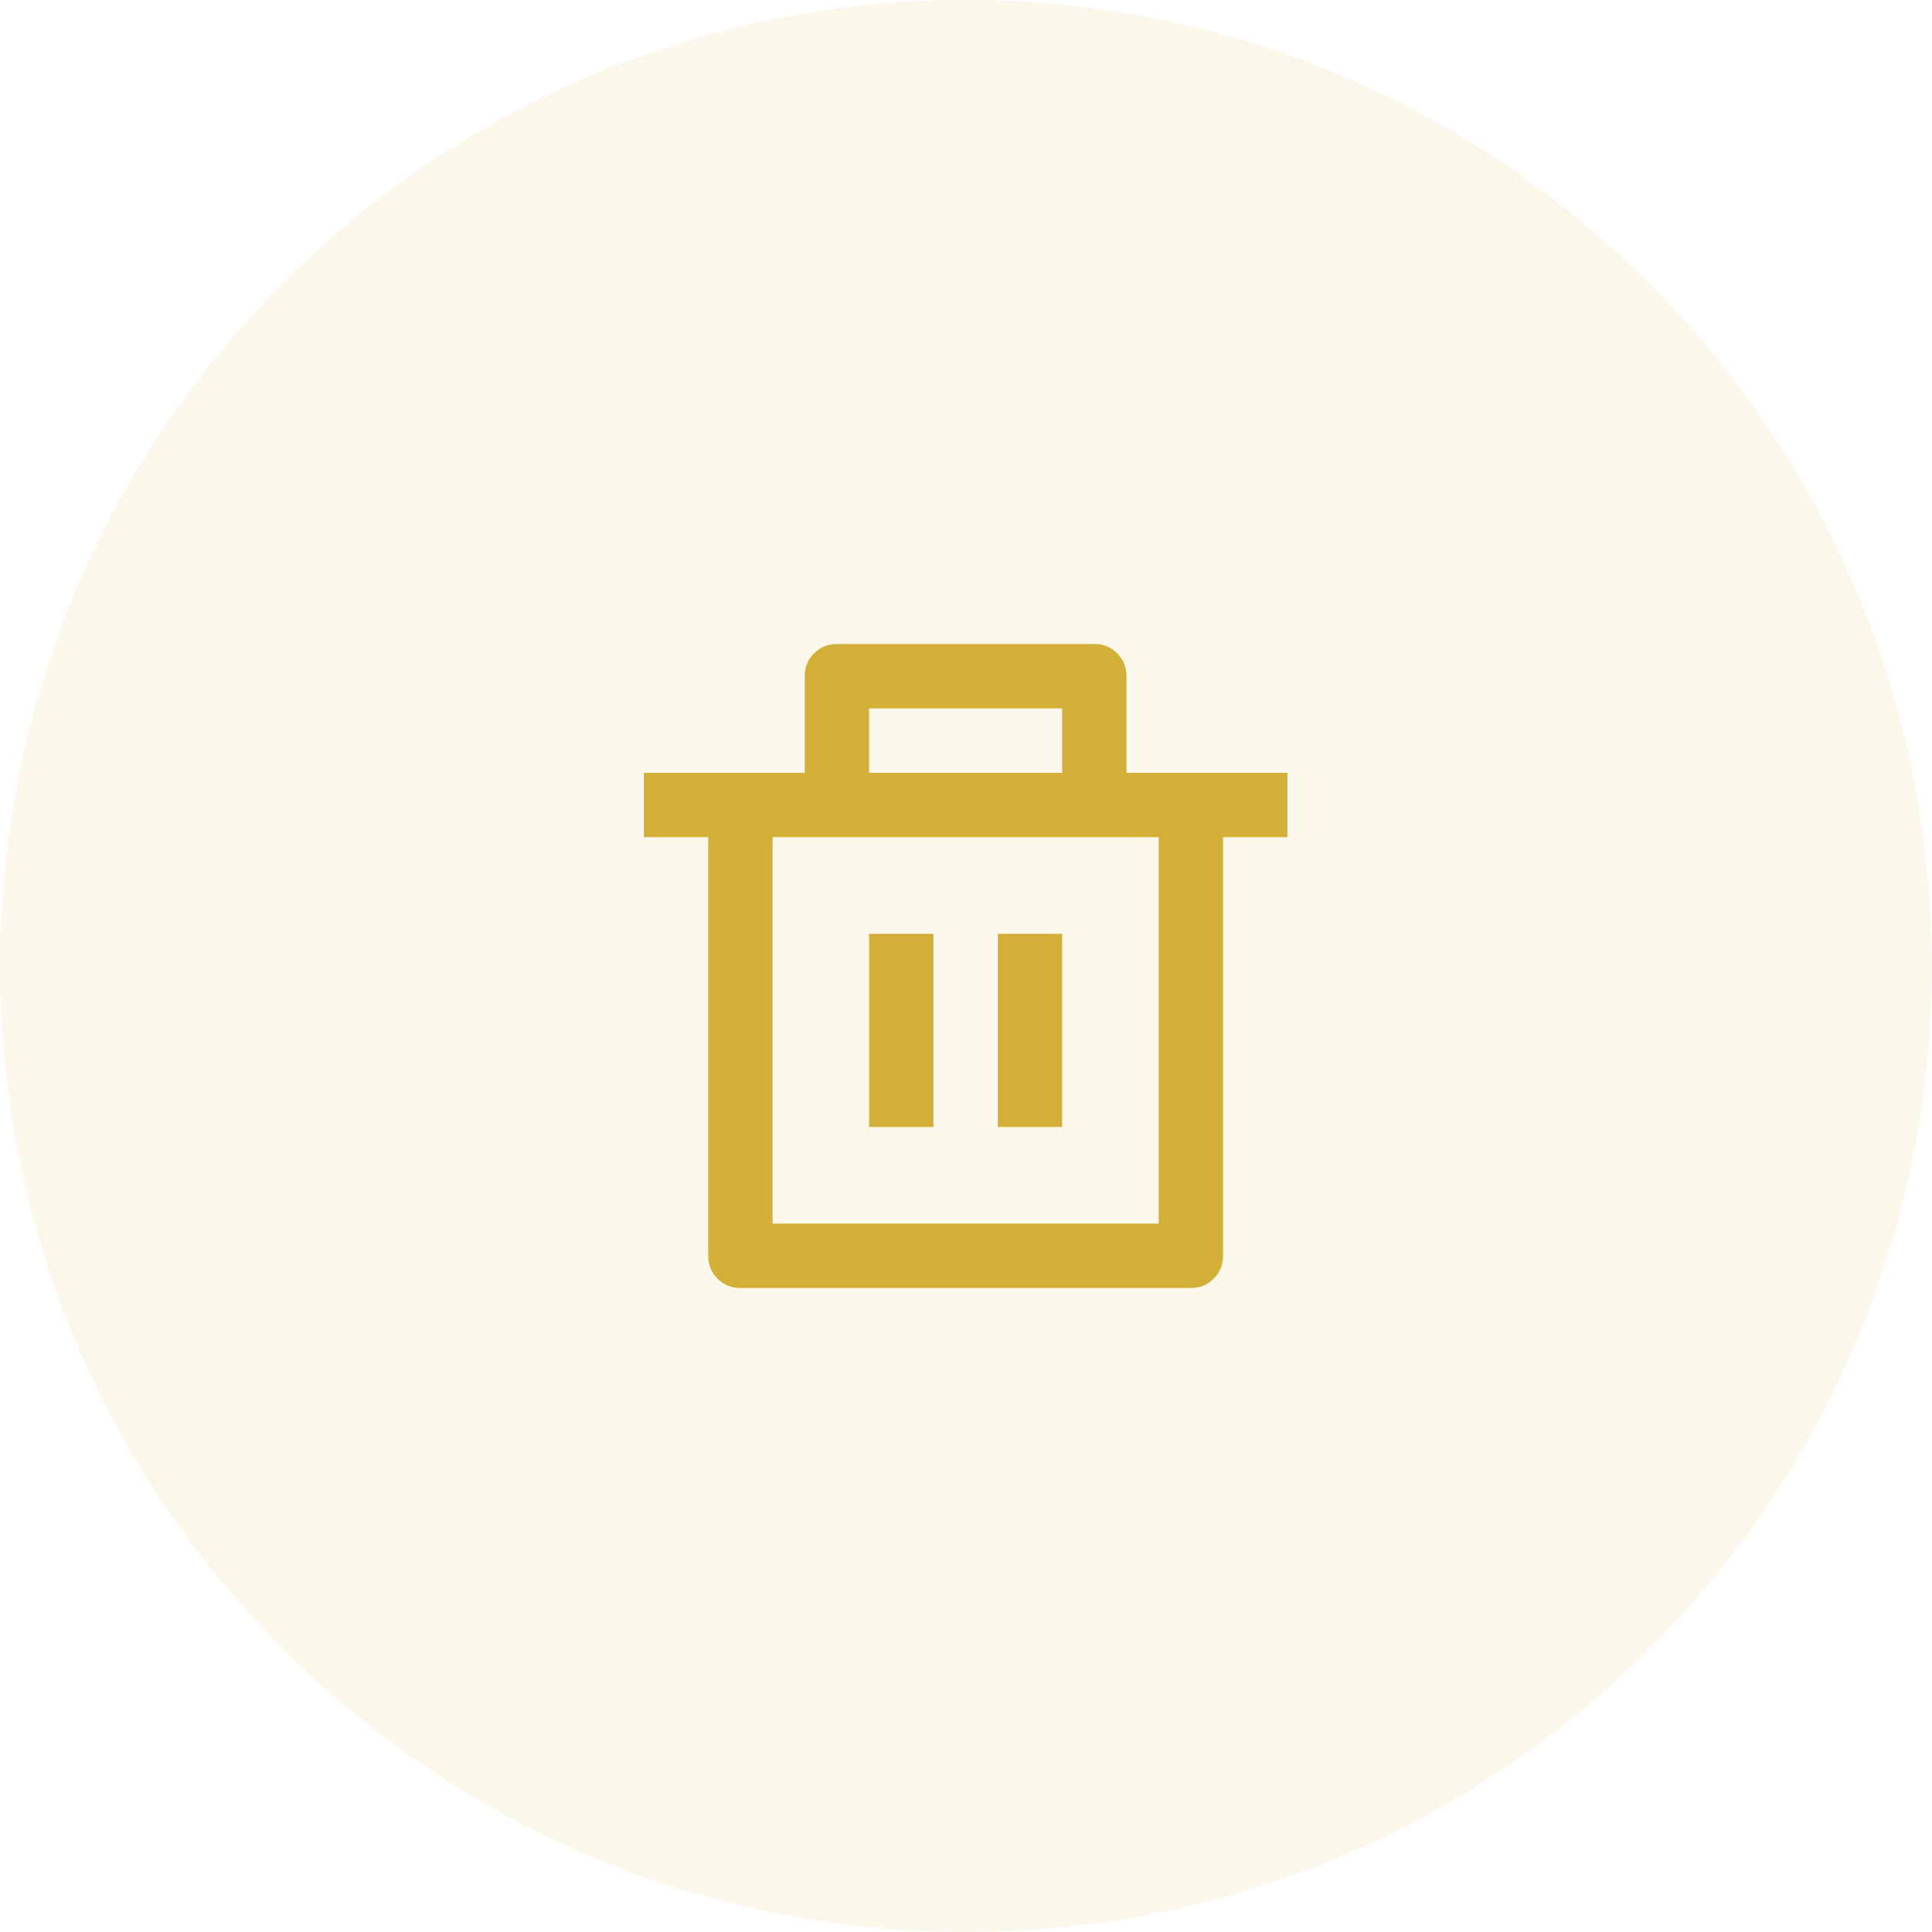
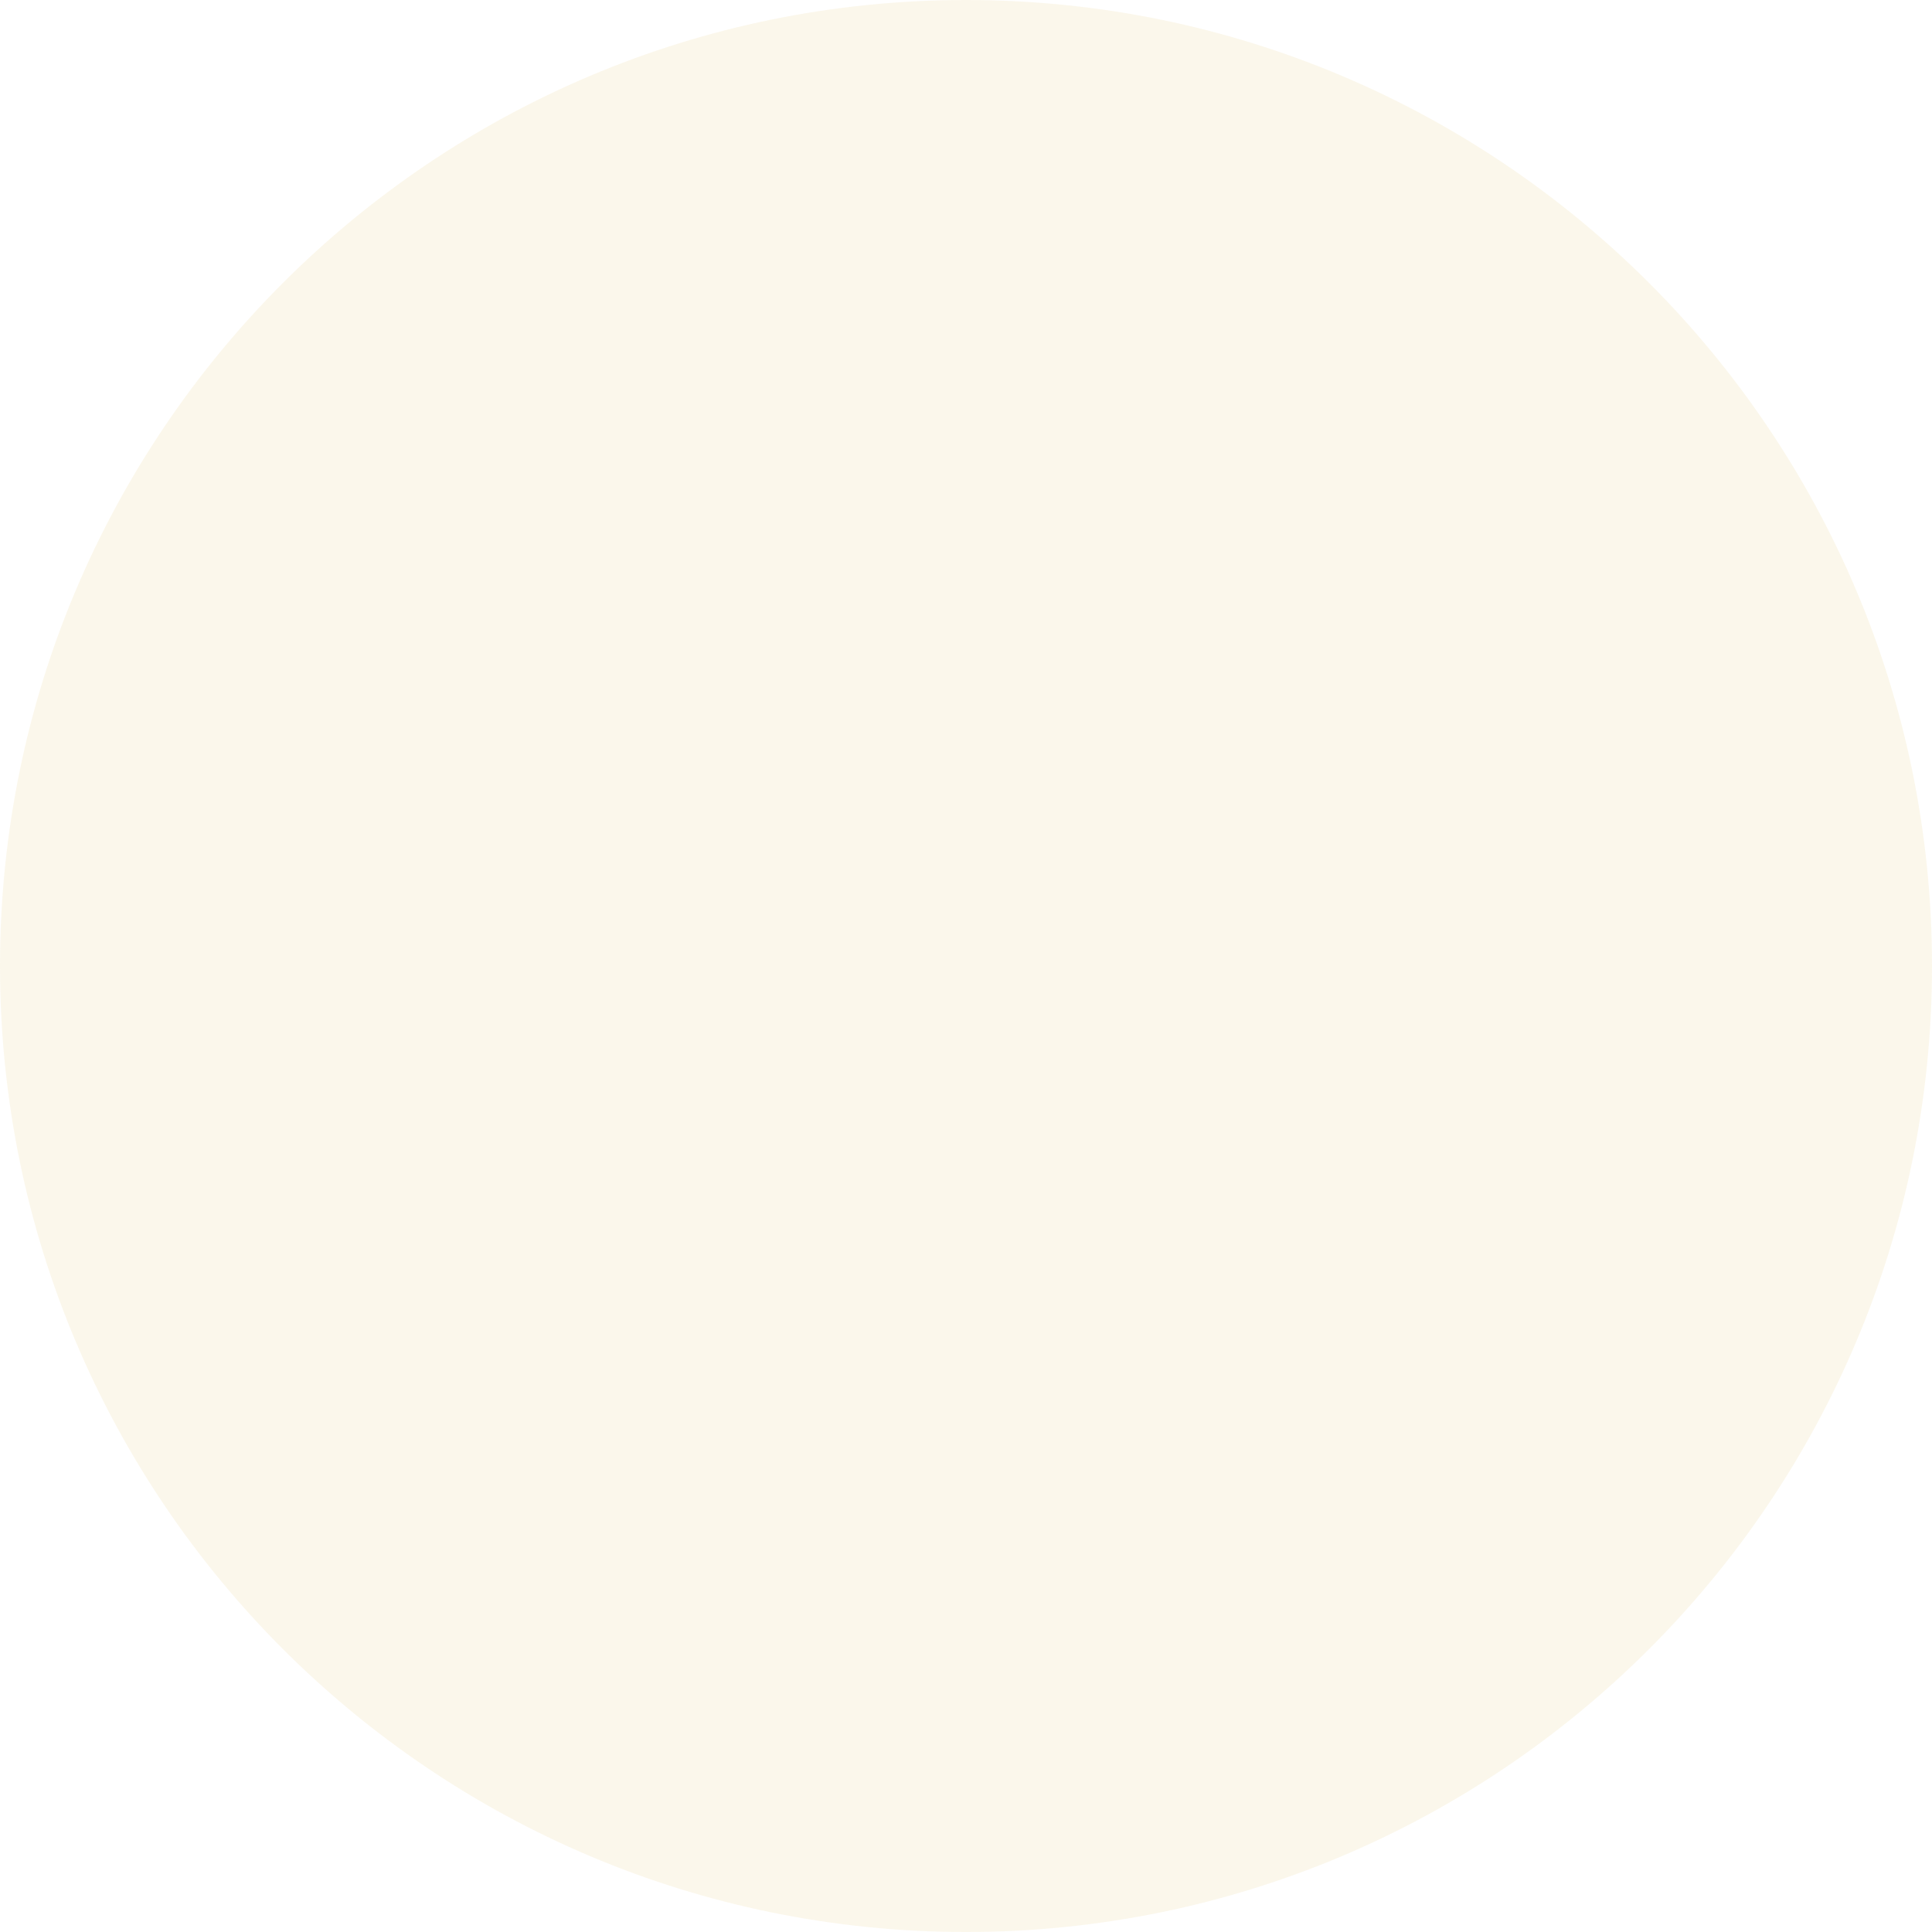
<svg xmlns="http://www.w3.org/2000/svg" width="40" height="40" viewBox="0 0 40 40" fill="none">
  <path d="M0 20C0 8.954 8.954 0 20 0C31.046 0 40 8.954 40 20C40 31.046 31.046 40 20 40C8.954 40 0 31.046 0 20Z" fill="#D4AF37" fill-opacity="0.1" />
-   <path d="M23.323 16H26.655V17.333H25.322V26C25.322 26.187 25.258 26.345 25.129 26.473C25 26.602 24.843 26.667 24.656 26.667H15.328C15.142 26.667 14.984 26.602 14.855 26.473C14.727 26.345 14.662 26.187 14.662 26V17.333H13.33V16H16.661V14C16.661 13.813 16.725 13.656 16.854 13.527C16.983 13.398 17.141 13.333 17.327 13.333H22.657C22.844 13.333 23.001 13.398 23.13 13.527C23.259 13.656 23.323 13.813 23.323 14V16ZM23.99 17.333H15.995V25.333H23.99V17.333ZM17.993 19.333H19.326V23.333H17.993V19.333ZM20.658 19.333H21.991V23.333H20.658V19.333ZM17.993 14.667V16H21.991V14.667H17.993Z" fill="#D4AF37" />
</svg>